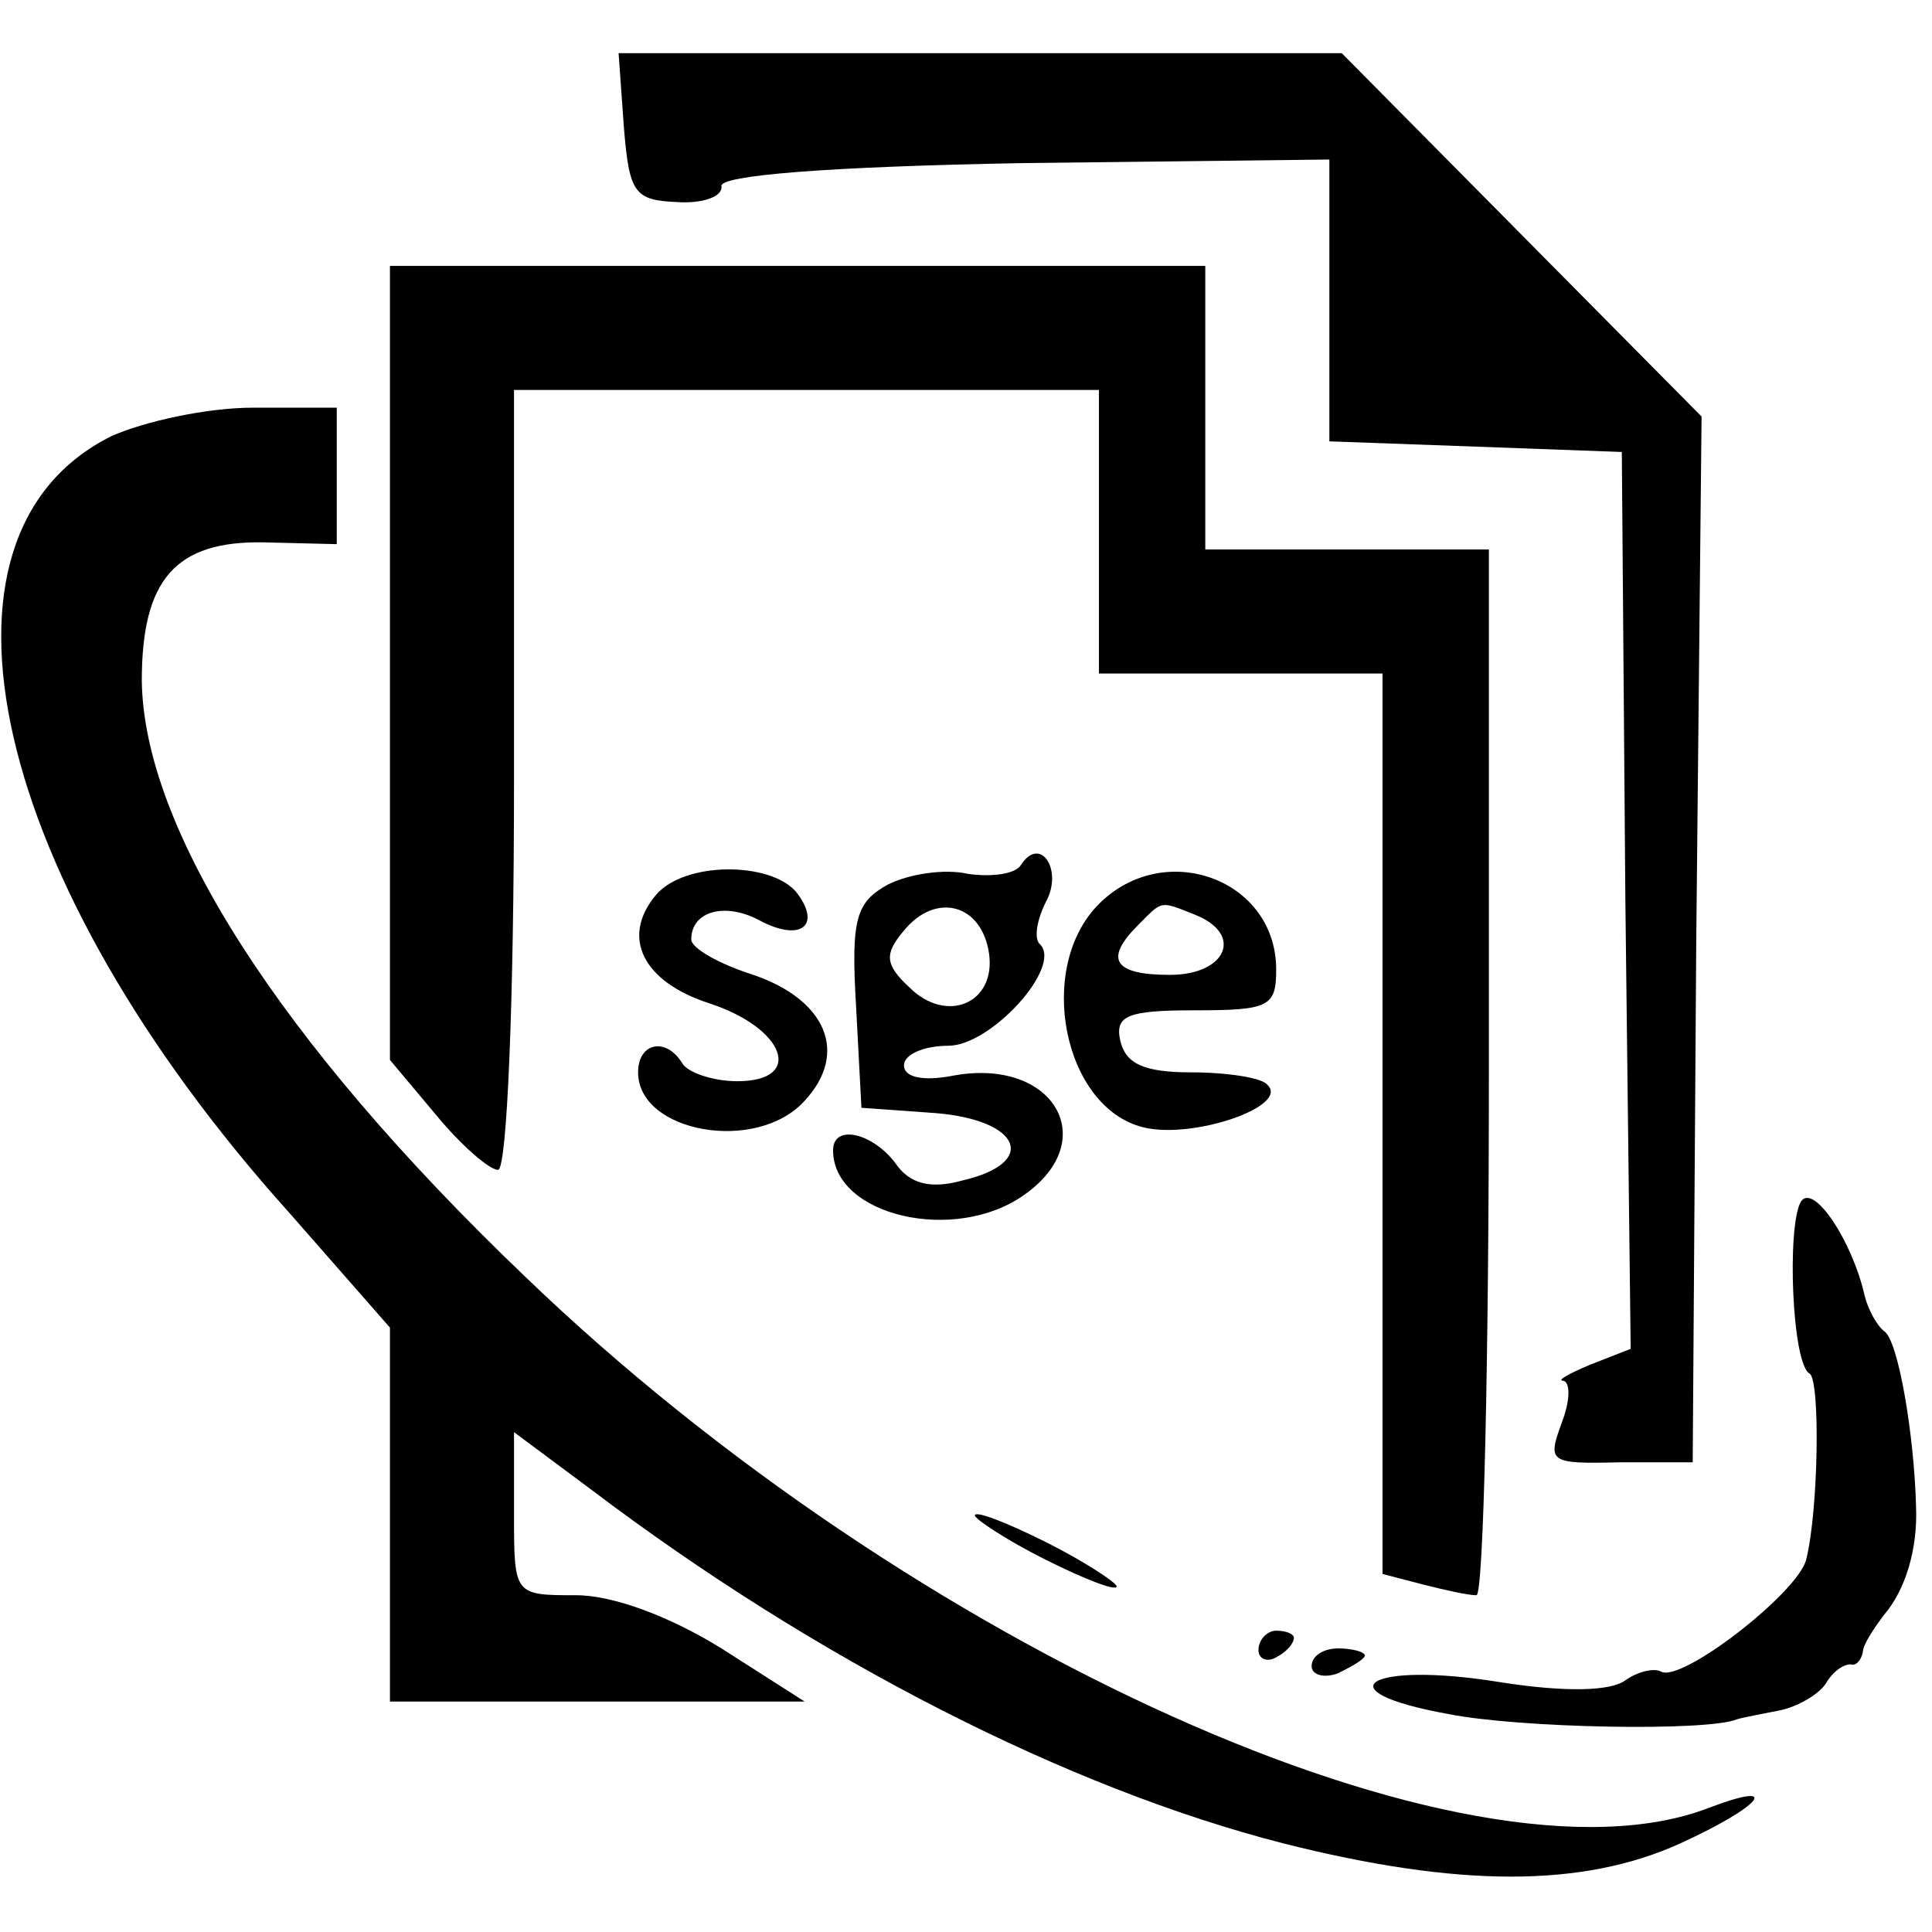
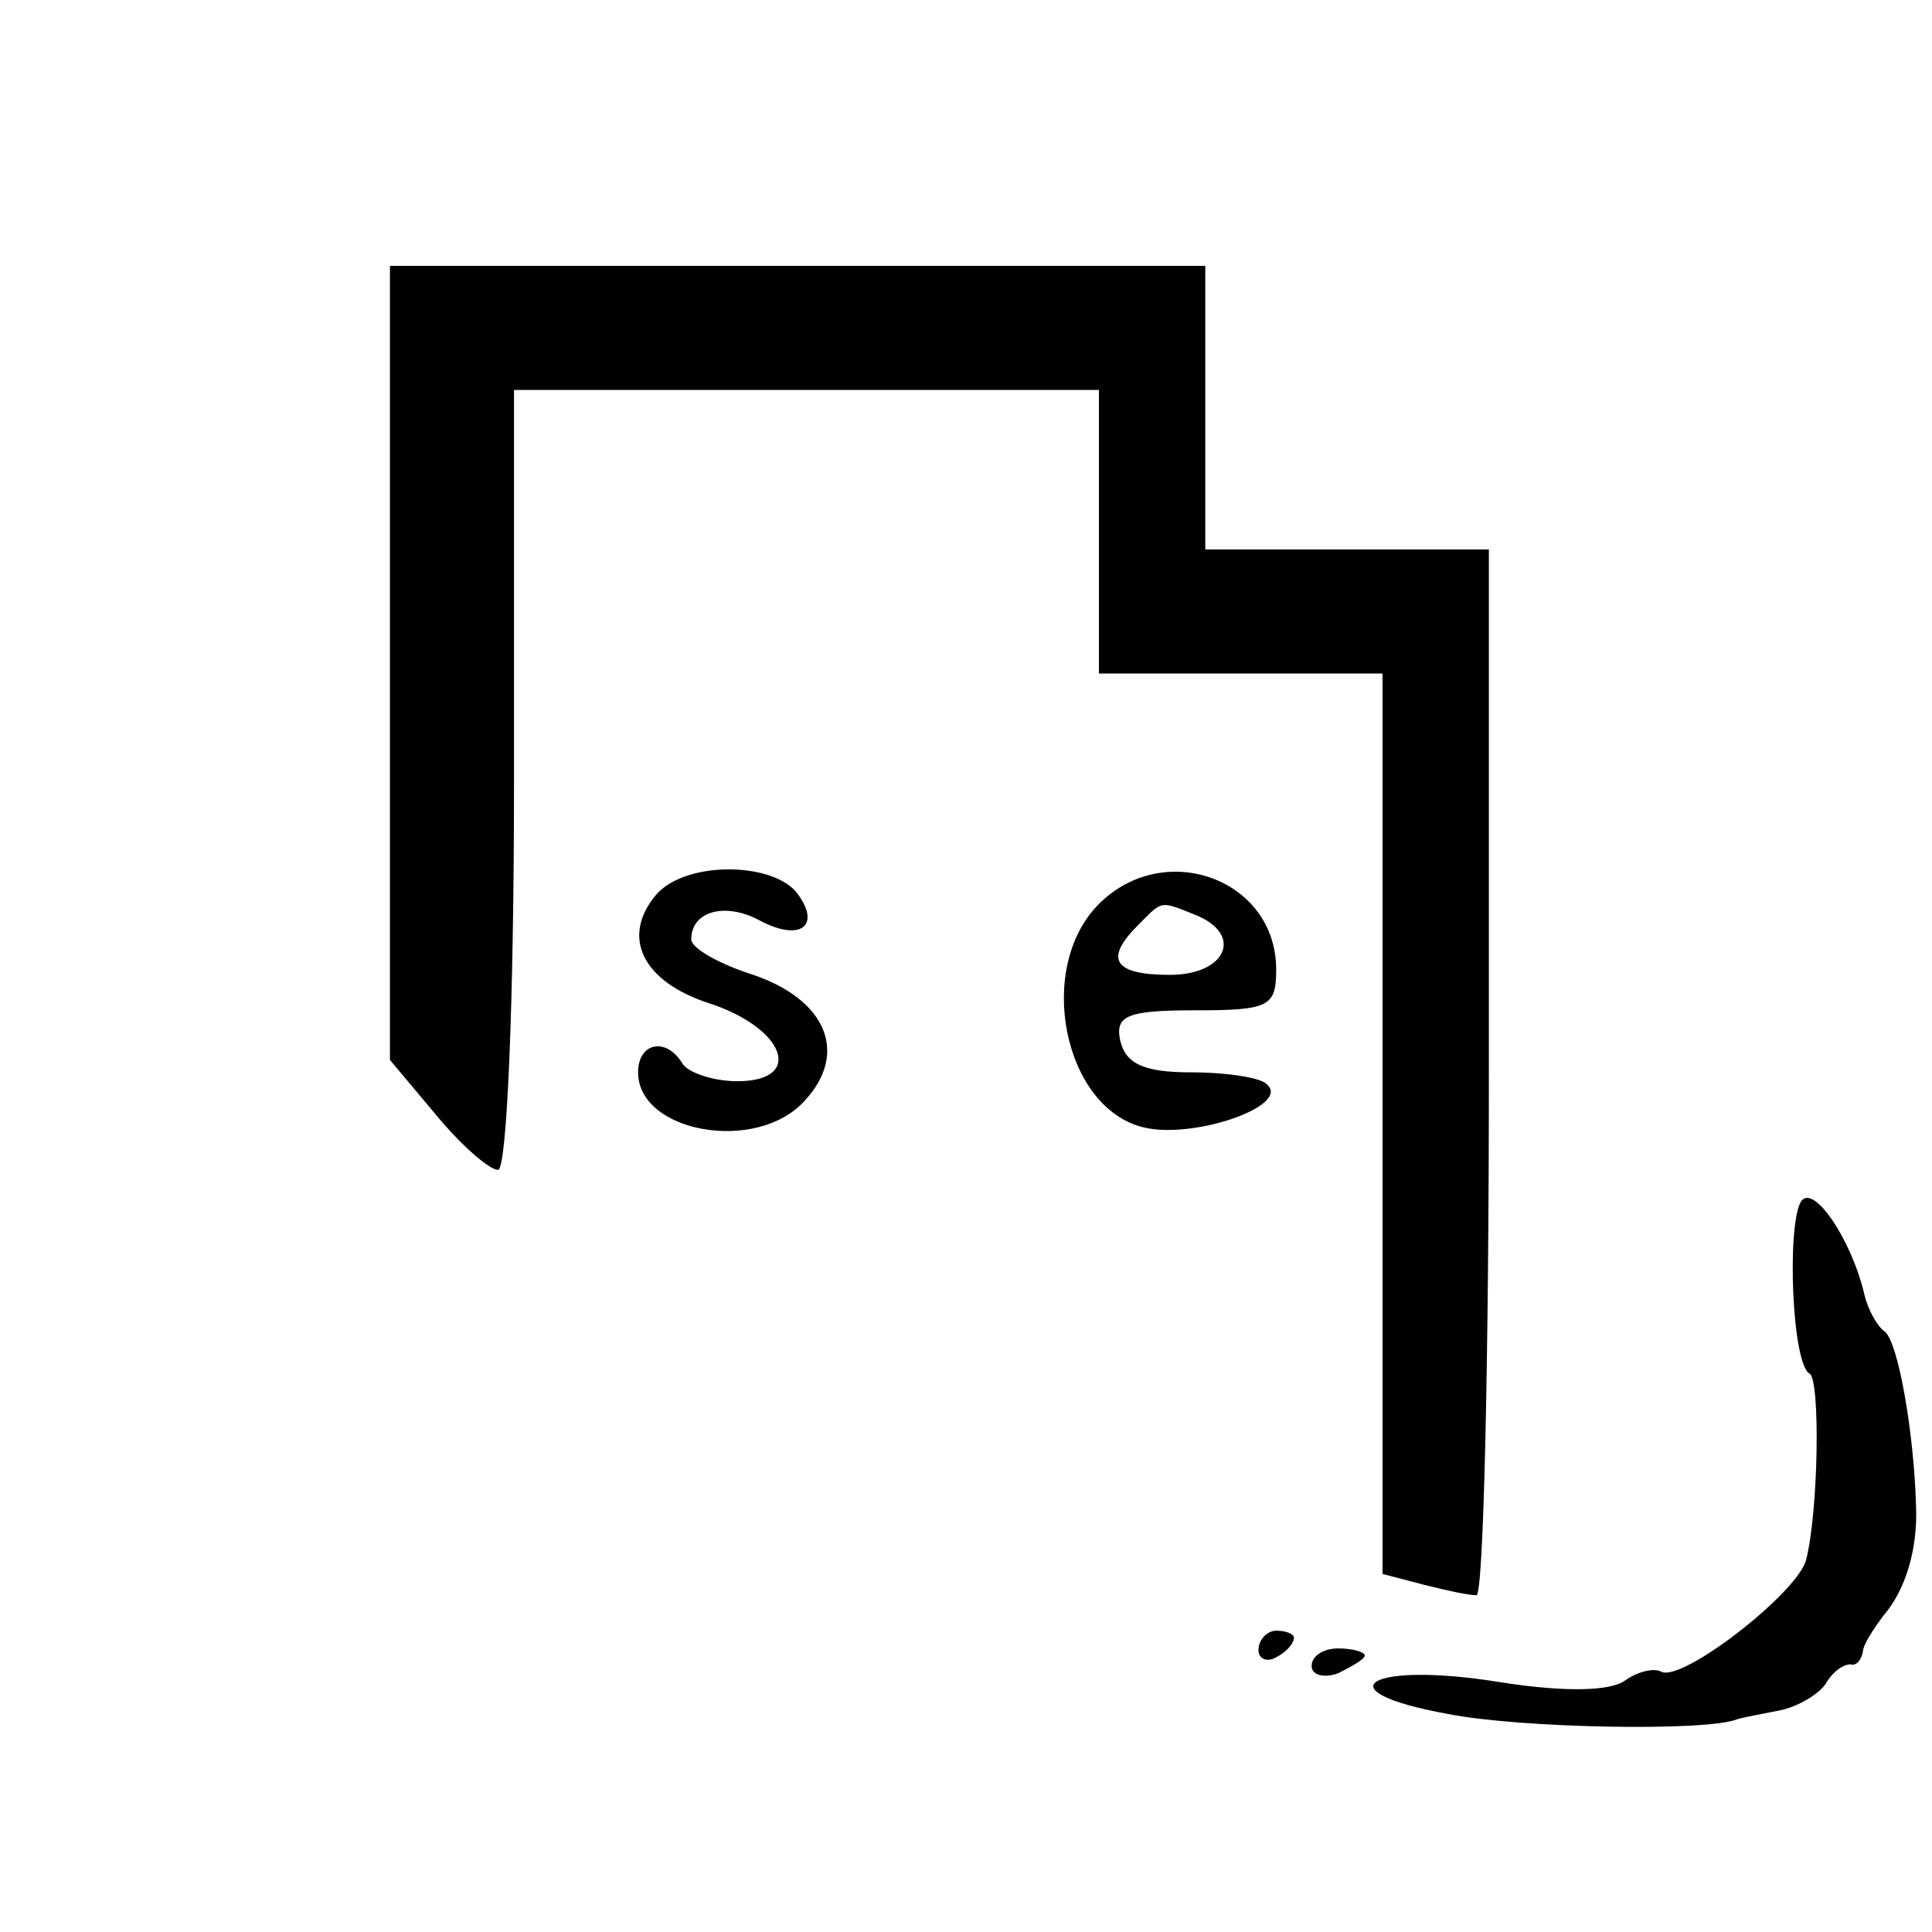
<svg xmlns="http://www.w3.org/2000/svg" version="1.0" width="109pt" height="109pt" viewBox="0 0 109 109" preserveAspectRatio="xMidYMid meet">
  <g transform="translate(0,109) scale(0.1,-0.1)" fill="#000000" stroke="none">
-     <path d="M352 1018 c3 -37 6 -41 30 -42 14 -1 26 3 25 9 -1 6 59 11 171 13 l172 2 0 -79 0 -80 83 -3 82 -3 2 -253 3 -253 -23 -9 c-12 -5 -19 -9 -15 -9 4 -1 4 -11 -1 -24 -8 -22 -7 -23 33 -22 l41 0 2 295 3 295 -102 103 -101 102 -204 0 -204 0 3 -42z" />
    <path d="M220 716 l0 -224 26 -31 c14 -17 30 -31 35 -31 5 0 9 94 9 220 l0 220 165 0 165 0 0 -80 0 -80 80 0 80 0 0 -254 0 -254 23 -6 c12 -3 25 -6 30 -6 4 0 7 133 7 295 l0 295 -80 0 -80 0 0 80 0 80 -230 0 -230 0 0 -224z" />
-     <path d="M63 844 c-113 -56 -68 -251 100 -438 l57 -65 0 -105 0 -106 117 0 117 0 -47 30 c-29 18 -61 30 -82 30 -35 0 -35 0 -35 46 l0 46 43 -32 c128 -97 270 -169 391 -200 99 -25 169 -25 224 0 46 21 58 36 16 20 -135 -52 -450 90 -668 300 -139 133 -215 253 -216 336 0 57 19 79 69 78 l41 -1 0 38 0 39 -47 0 c-27 0 -62 -8 -80 -16z" />
-     <path d="M576 602 c-3 -5 -16 -7 -30 -5 -13 3 -33 0 -45 -6 -18 -10 -21 -19 -18 -69 l3 -57 42 -3 c48 -4 58 -28 15 -38 -18 -5 -30 -2 -38 10 -13 17 -35 22 -35 7 0 -37 69 -53 108 -25 44 31 16 78 -41 67 -16 -3 -27 -1 -27 6 0 6 11 11 25 11 24 0 64 44 52 57 -4 3 -2 14 3 24 10 18 -3 38 -14 21z m-18 -50 c4 -28 -24 -40 -45 -19 -14 13 -14 19 -3 32 18 22 44 15 48 -13z" />
    <path d="M370 585 c-20 -24 -7 -49 30 -61 43 -14 54 -44 16 -44 -14 0 -28 5 -31 10 -9 15 -25 12 -25 -5 0 -34 67 -46 94 -16 25 27 12 57 -29 71 -19 6 -35 15 -35 20 0 16 19 21 38 11 24 -13 36 -3 21 16 -15 17 -63 17 -79 -2z" />
    <path d="M620 580 c-36 -36 -20 -115 25 -126 28 -7 83 12 70 24 -3 4 -23 7 -43 7 -27 0 -37 5 -40 18 -3 14 4 17 42 17 42 0 46 2 46 23 0 51 -63 74 -100 37z m54 -6 c28 -11 18 -34 -14 -34 -32 0 -37 9 -18 28 14 14 12 14 32 6z" />
    <path d="M1016 412 c-8 -14 -5 -92 5 -97 6 -4 5 -77 -2 -105 -5 -19 -71 -70 -82 -63 -4 2 -13 0 -20 -5 -8 -6 -33 -7 -71 -1 -74 12 -101 -5 -29 -18 40 -8 146 -10 163 -3 3 1 14 3 24 5 10 2 22 9 26 15 4 7 10 11 14 11 3 -1 6 2 7 7 0 4 6 13 12 21 12 14 19 37 18 61 -1 40 -10 94 -18 99 -4 3 -9 12 -11 20 -7 31 -29 64 -36 53z" />
-     <path d="M550 235 c0 -2 18 -14 40 -25 22 -11 40 -18 40 -15 0 2 -18 14 -40 25 -22 11 -40 18 -40 15z" />
    <path d="M710 159 c0 -5 5 -7 10 -4 6 3 10 8 10 11 0 2 -4 4 -10 4 -5 0 -10 -5 -10 -11z" />
    <path d="M740 150 c0 -5 7 -7 15 -4 8 4 15 8 15 10 0 2 -7 4 -15 4 -8 0 -15 -4 -15 -10z" />
  </g>
</svg>